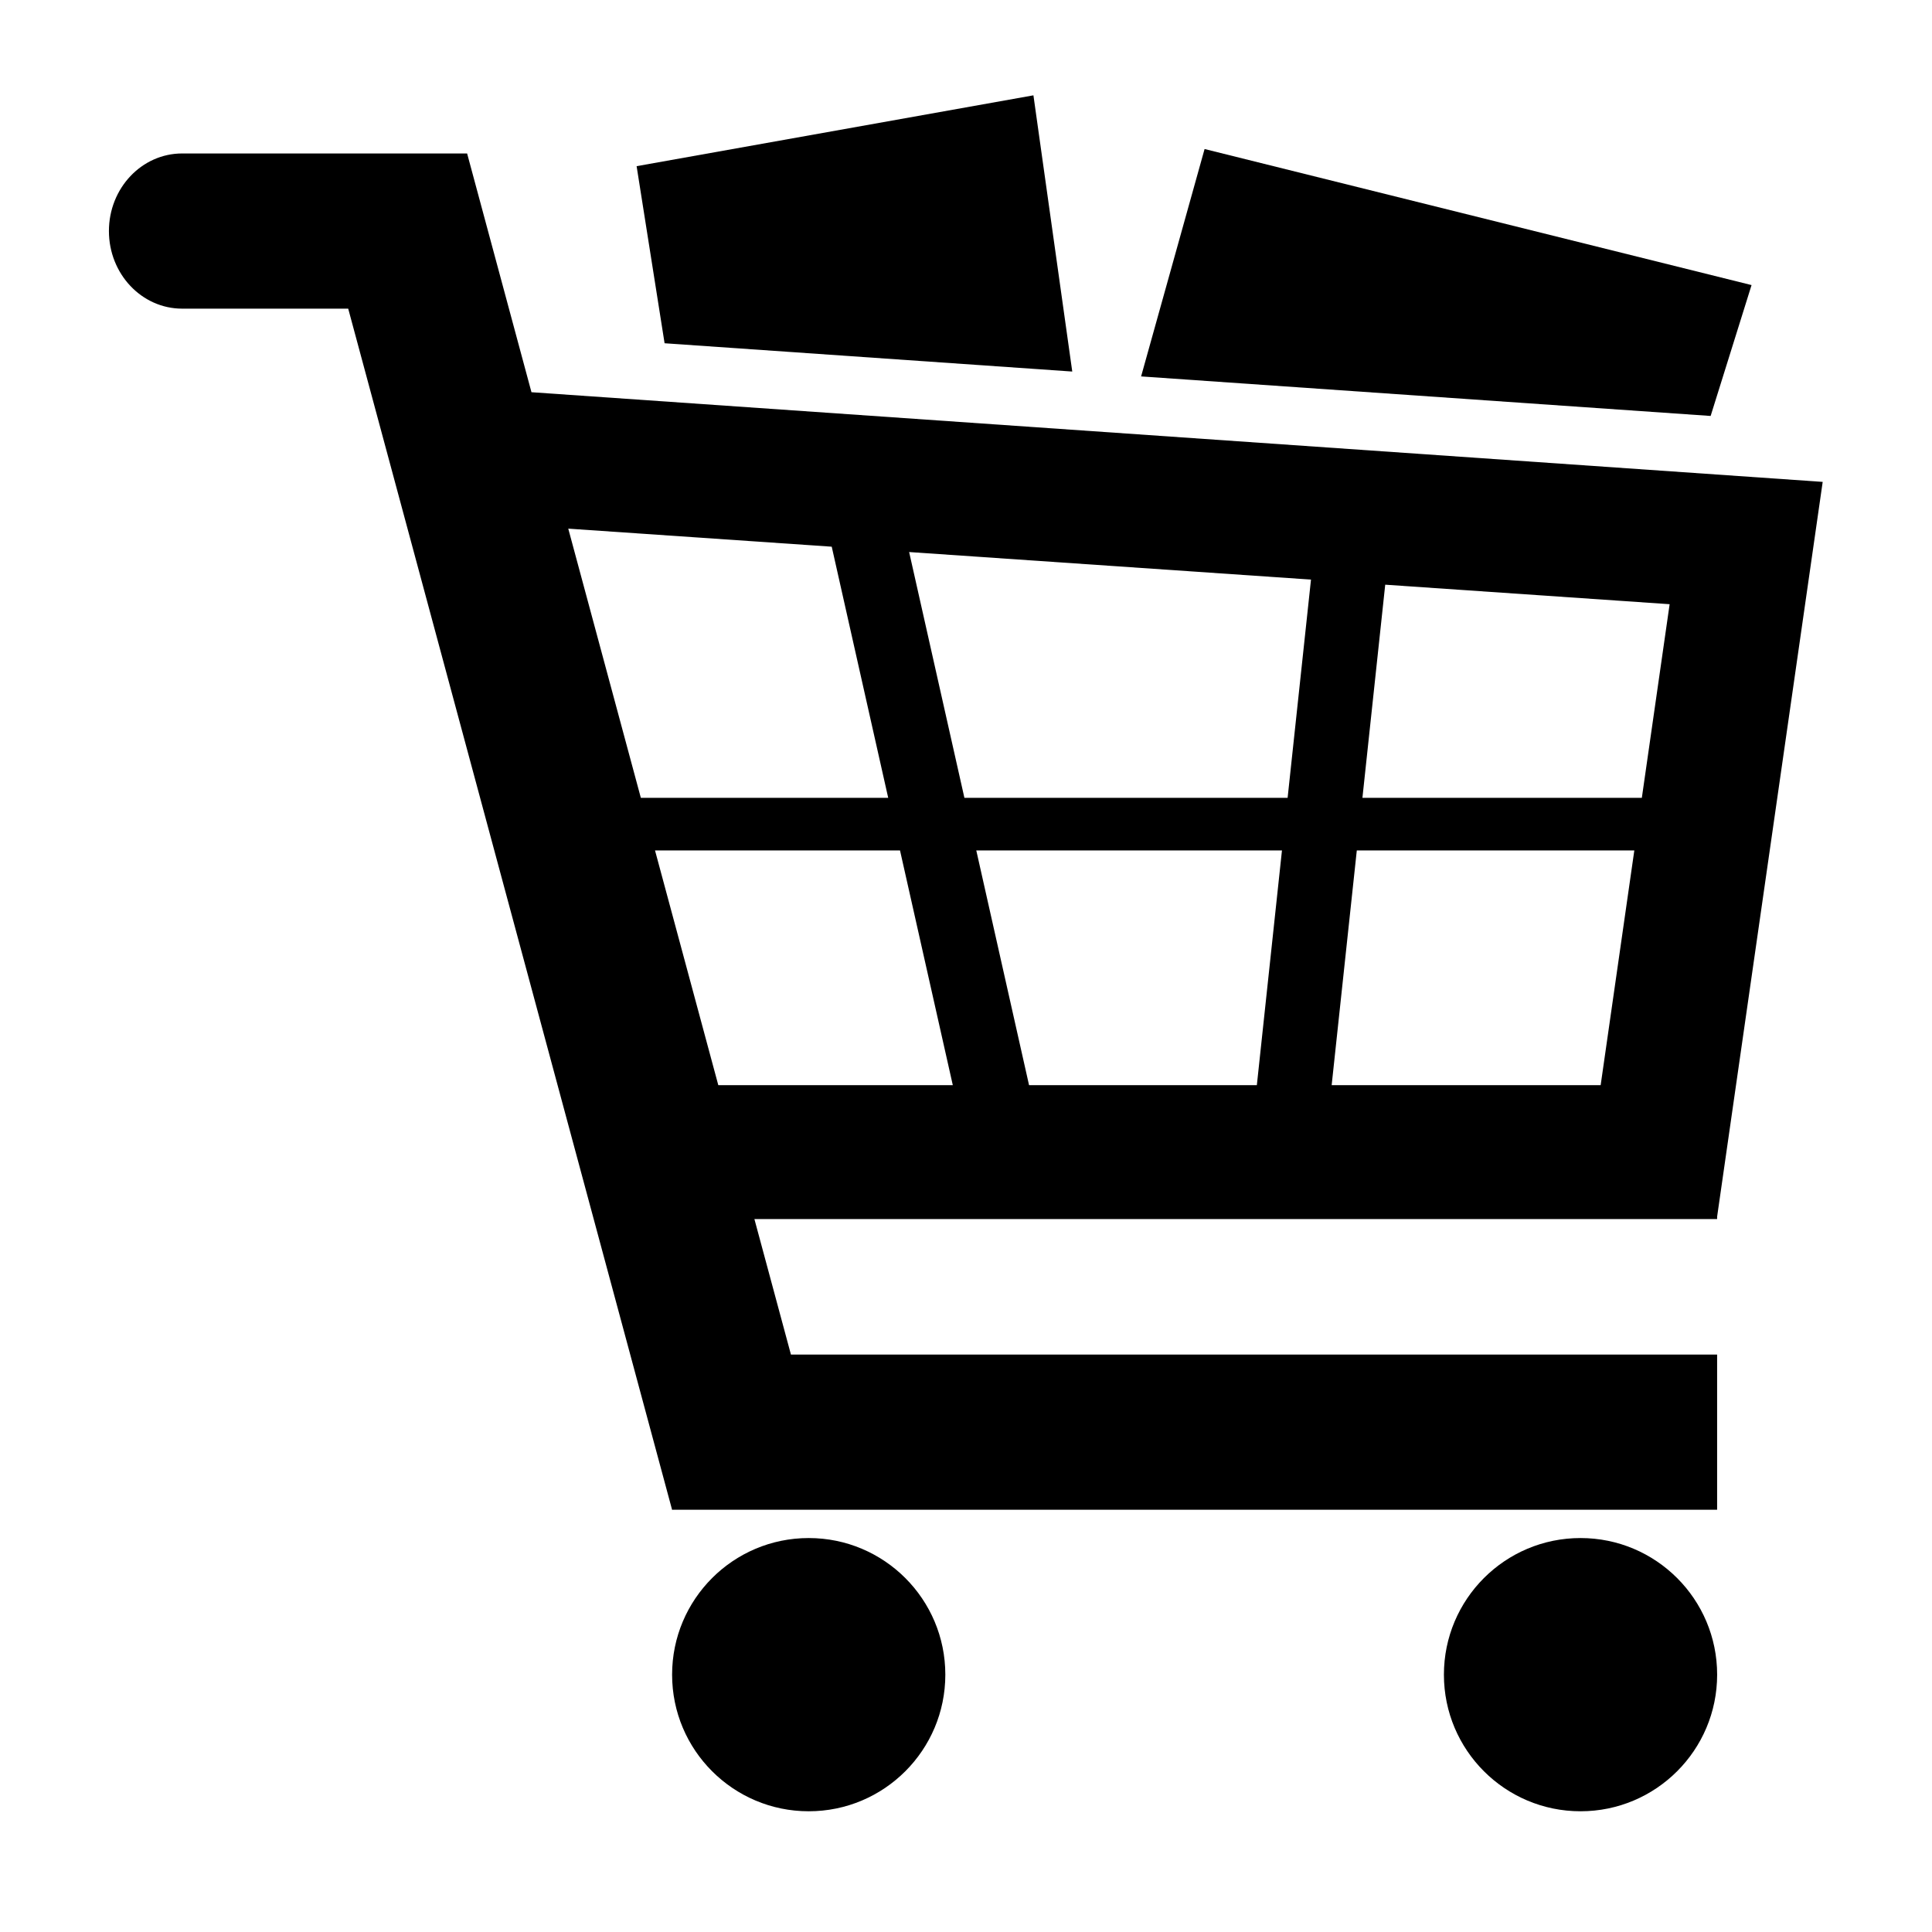
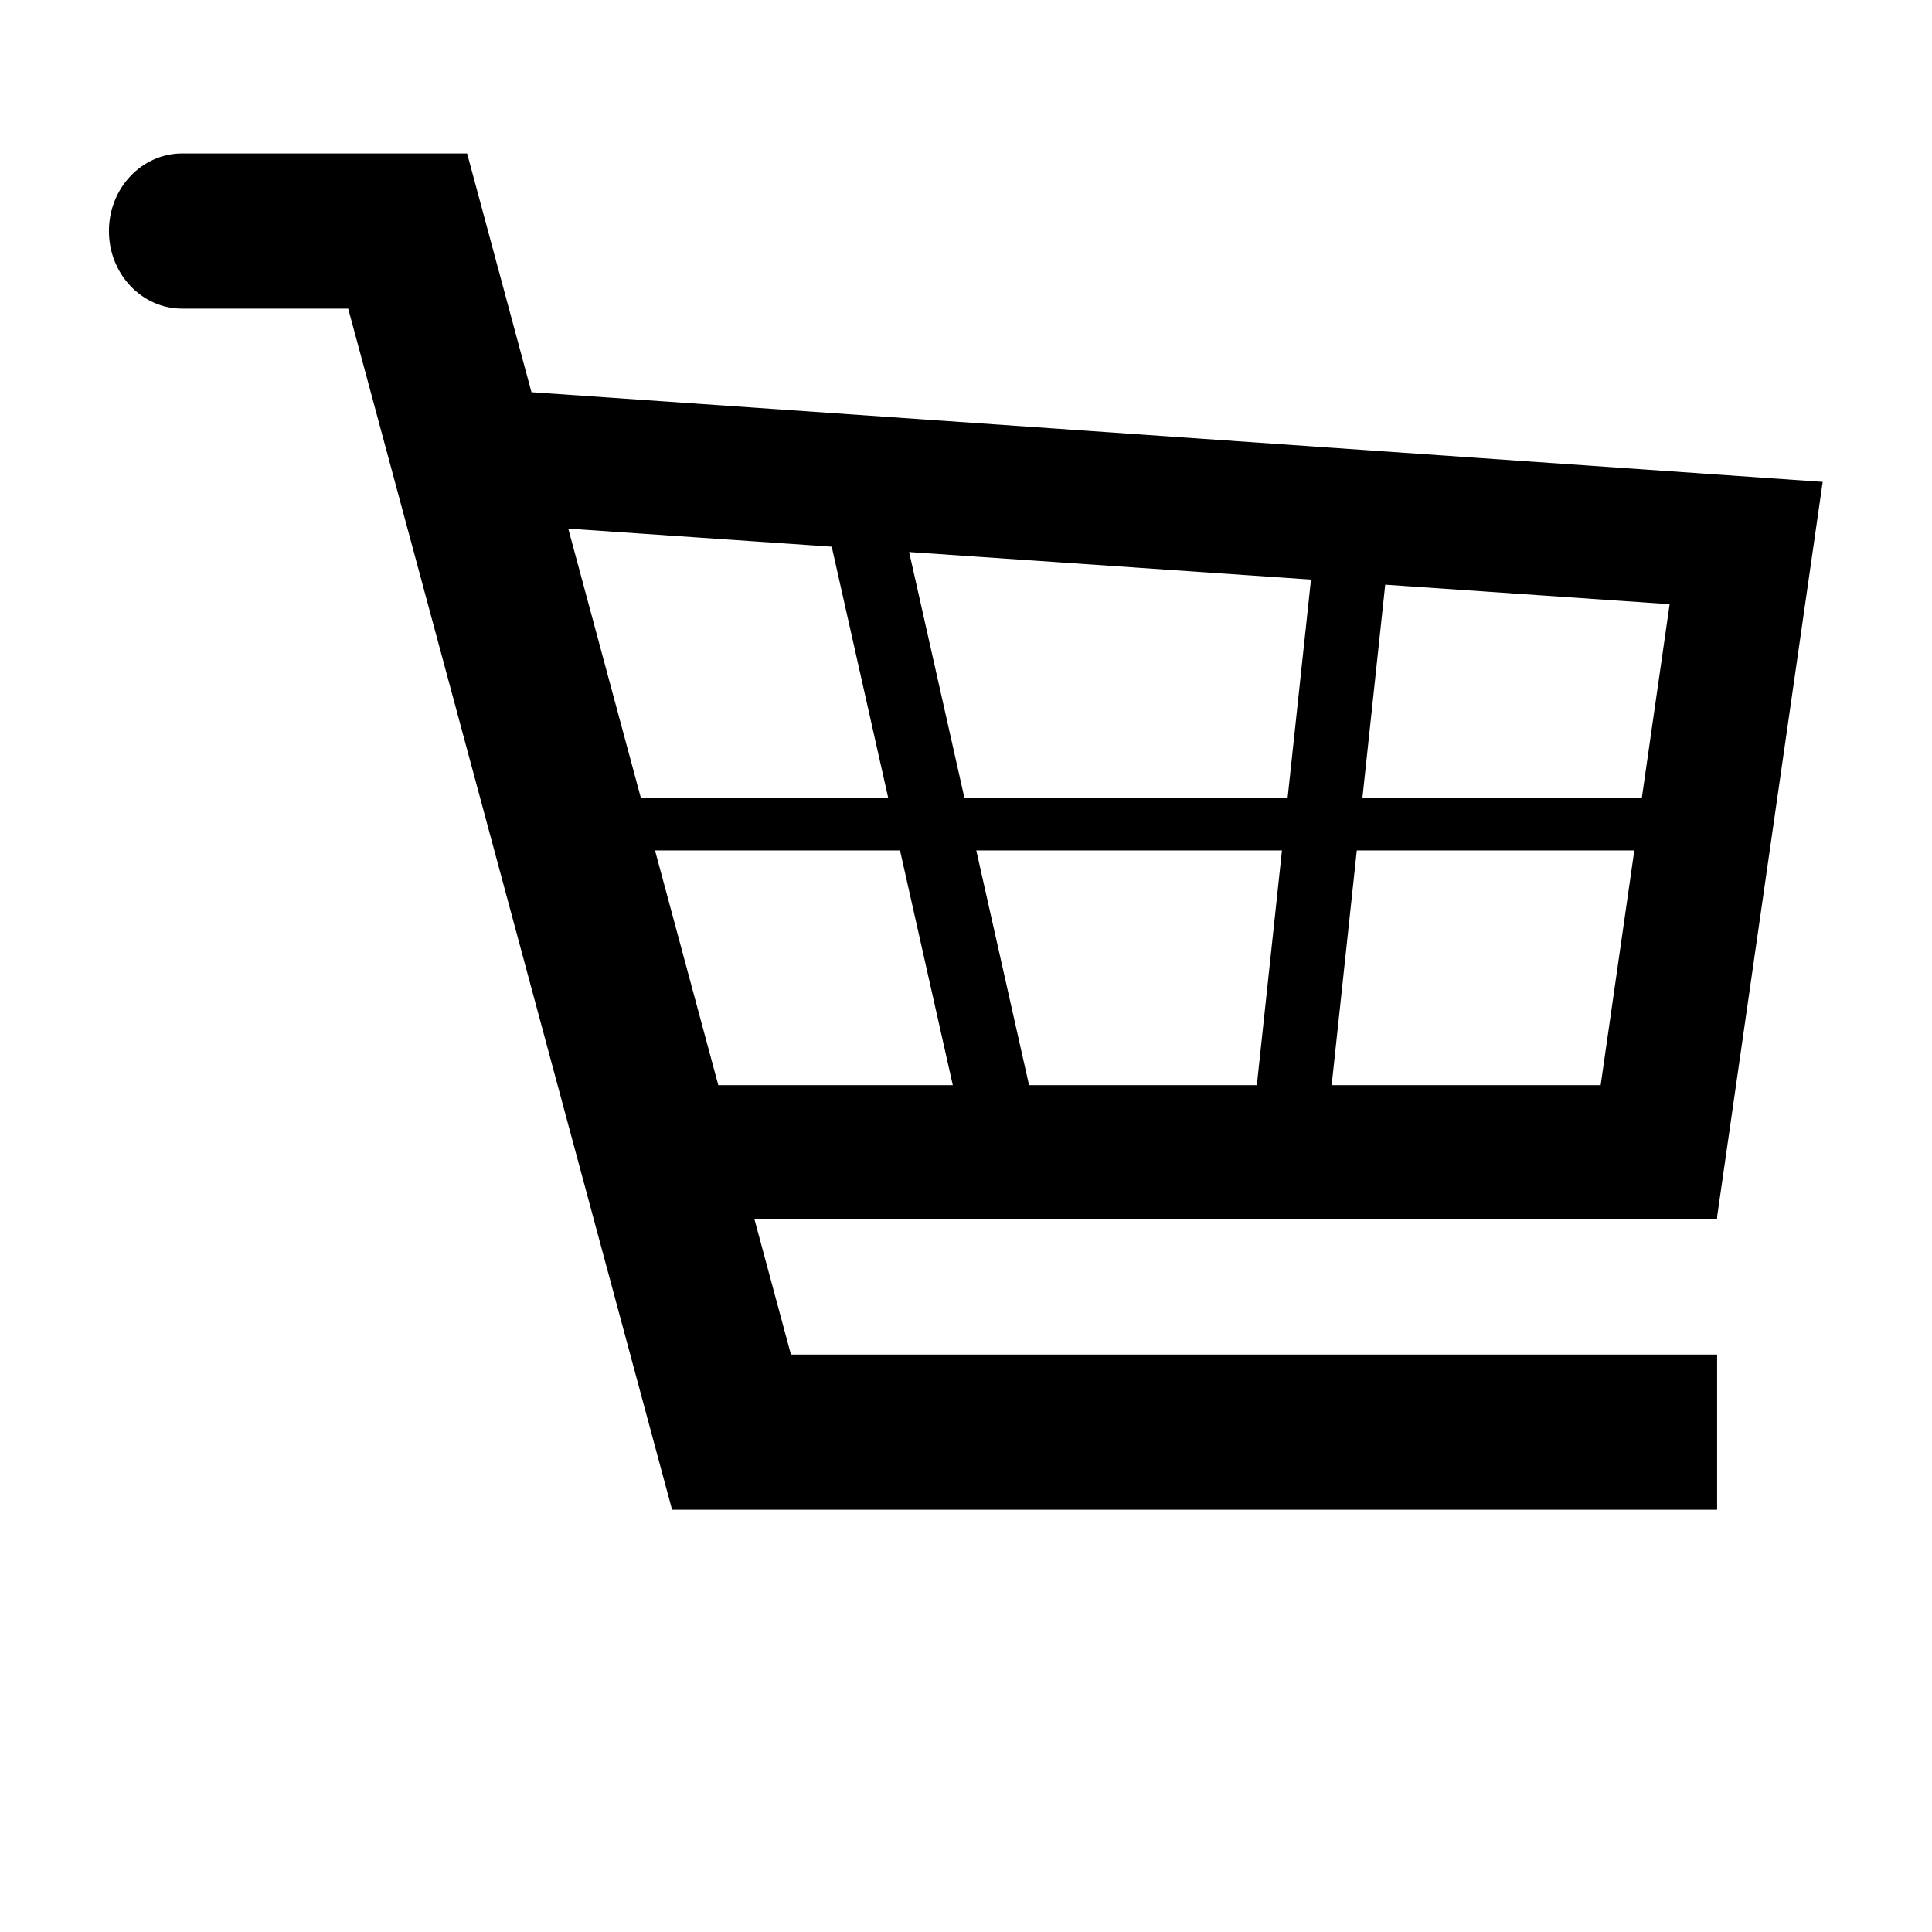
<svg xmlns="http://www.w3.org/2000/svg" version="1.1" x="0px" y="0px" viewBox="0 0 90 90" enable-background="new 0 0 90 90" xml:space="preserve">
  <g>
-     <circle cx="37.673" cy="78.012" r="6.364" />
-     <circle cx="73.627" cy="78.012" r="6.364" />
-     <path d="M24.758,18.271L21.76,7.149h-3.333H15.74H8.486c-1.885,0-3.412,1.618-3.412,3.614c0,1.997,1.527,3.615,3.412,3.615h7.735   L31.31,70.337l0.03-0.007h48.65v-7.229H36.845l-1.702-6.312H79.99v-0.112l4.918-34.229L24.758,18.271z M76.483,37.167H63.467   l1.062-9.93l13.249,0.909L76.483,37.167z M44.926,37.167l-2.575-11.451L61.071,27l-1.089,10.167H44.926z M59.719,39.616   l-1.17,10.934H47.937l-2.458-10.934H59.719z M38.745,25.467l2.631,11.699H29.853l-3.381-12.54L38.745,25.467z M33.461,50.55   l-2.948-10.934h11.413l2.459,10.934H33.461z M62.034,50.55l1.171-10.934h12.928L74.565,50.55H62.034z" />
+     <path d="M24.758,18.271L21.76,7.149h-3.333H15.74H8.486c-1.885,0-3.412,1.618-3.412,3.614c0,1.997,1.527,3.615,3.412,3.615h7.735   L31.31,70.337l0.03-0.007h48.65v-7.229H36.845l-1.702-6.312H79.99v-0.112l4.918-34.229L24.758,18.271z M76.483,37.167H63.467   l1.062-9.93l13.249,0.909L76.483,37.167z M44.926,37.167l-2.575-11.451L61.071,27l-1.089,10.167H44.926z M59.719,39.616   l-1.17,10.934H47.937l-2.458-10.934H59.719z M38.745,25.467l2.631,11.699H29.853l-3.381-12.54L38.745,25.467z M33.461,50.55   l-2.948-10.934h11.413l2.459,10.934H33.461z M62.034,50.55l1.171-10.934h12.928L74.565,50.55z" />
  </g>
-   <polygon points="49.95,17.308 48.141,4.441 29.656,7.741 30.959,15.99 " />
-   <polygon points="79.688,19.377 81.594,13.28 56.114,6.942 53.157,17.535 " />
</svg>